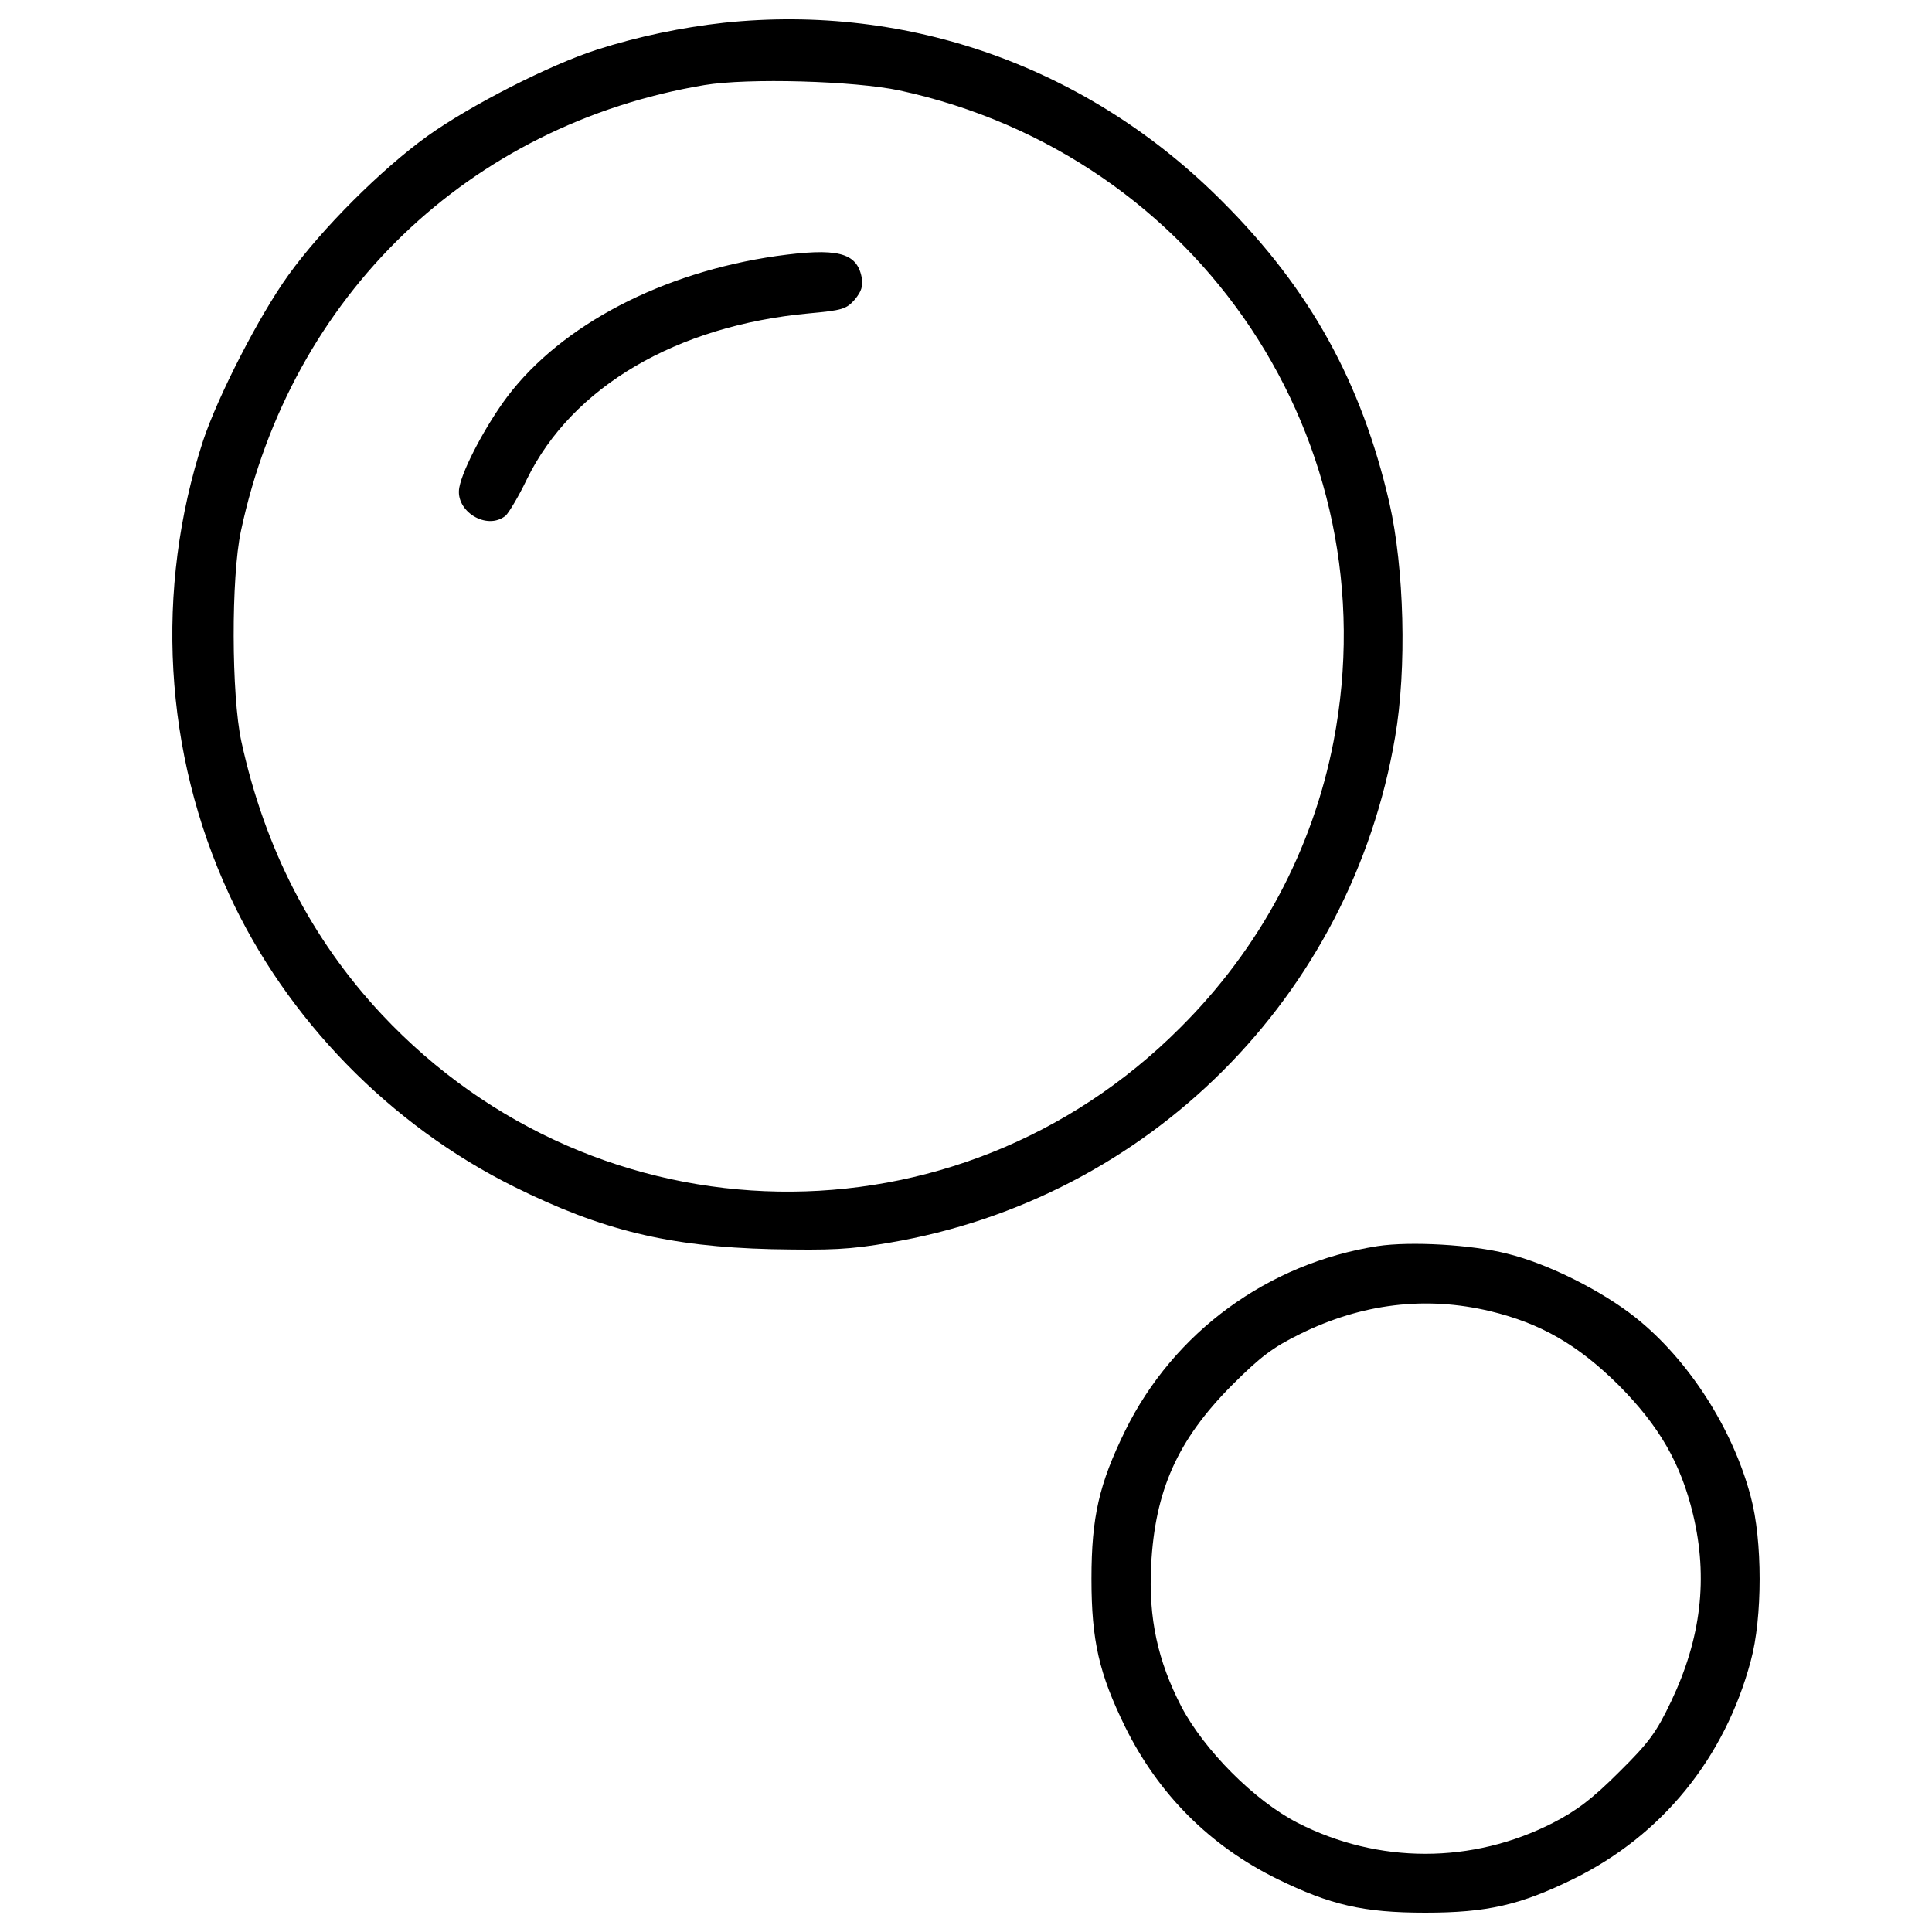
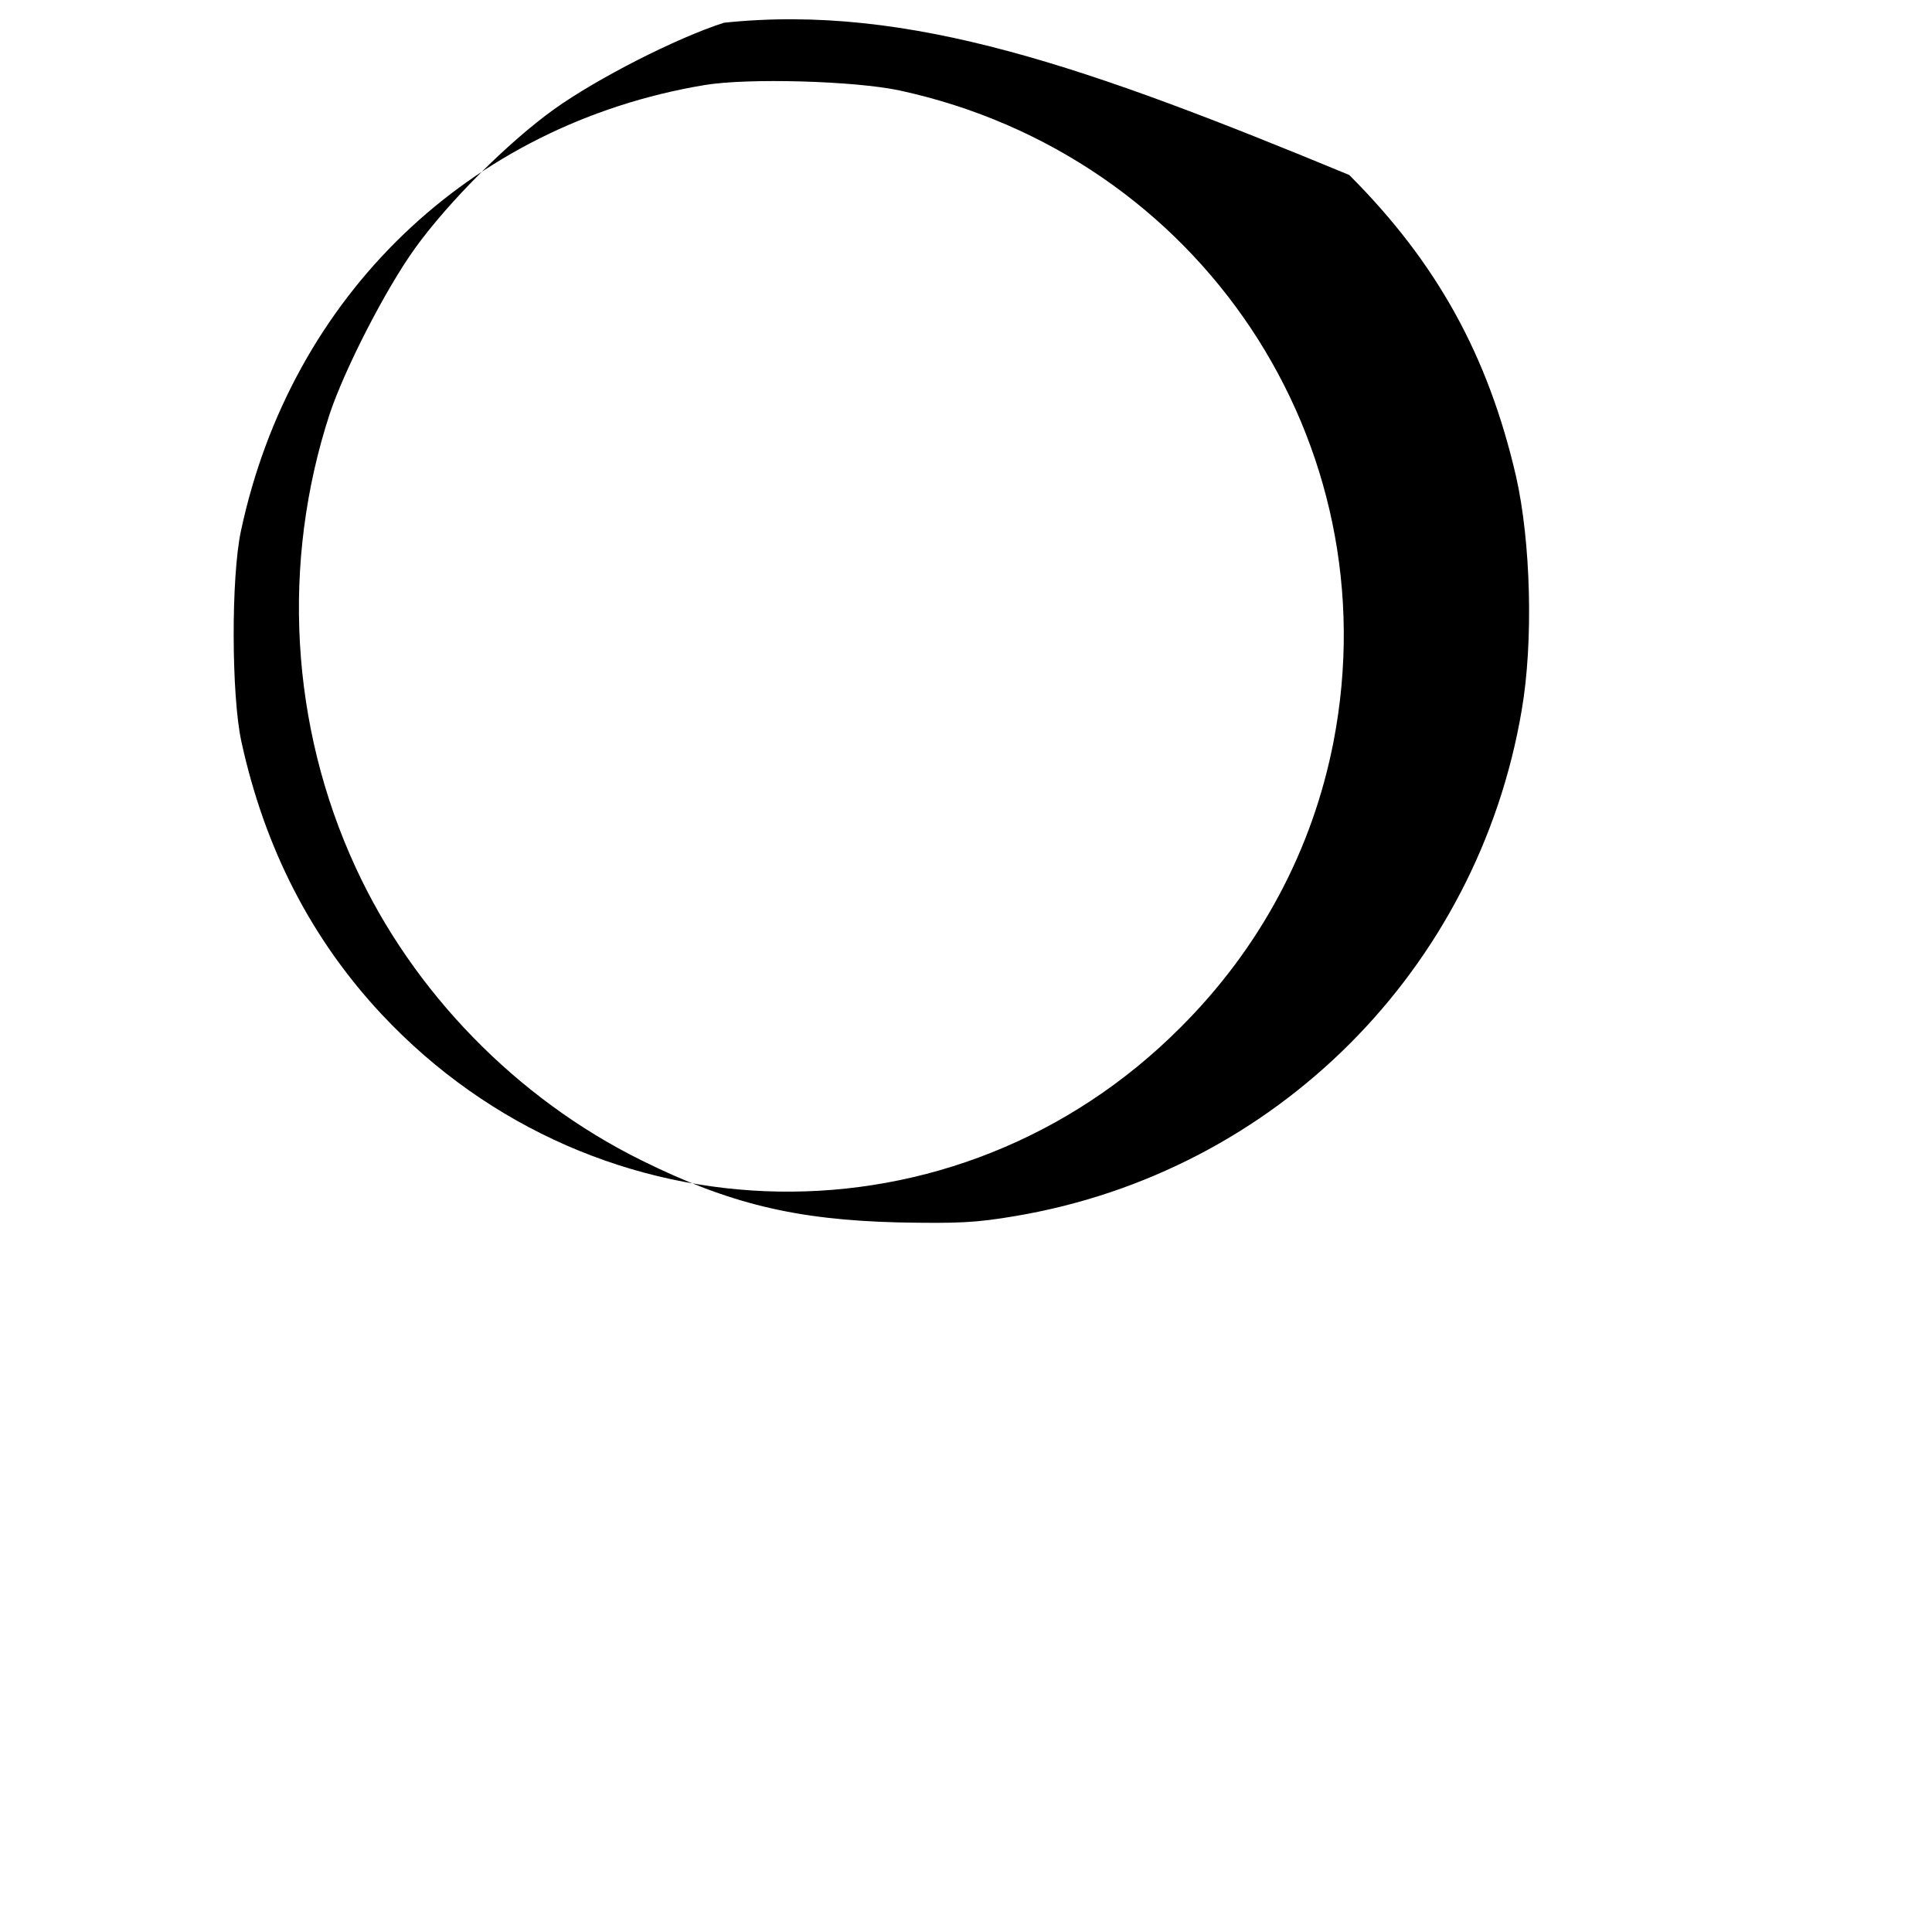
<svg xmlns="http://www.w3.org/2000/svg" fill="#000000" width="800px" height="800px" viewBox="0 0 1000 1000" version="1.1" enable-background="new 0 0 1000 1000" xml:space="preserve">
  <g>
    <g transform="translate(0,511) scale(0.1,-0.1)">
-       <path d="M3747.2,4992.3c-215.8-23.7-445.4-71.3-655.2-138.6c-247.4-79.2-657.2-289-878.9-447.4c-239.5-172.2-548.3-481-720.5-720.5c-152.4-211.8-364.2-625.5-441.4-857.1c-251.4-770-203.9-1615.2,134.6-2347.6c296.9-645.3,833.3-1195.6,1476.6-1514.3c455.3-225.6,797.7-308.8,1330.2-322.6c310.8-5.9,403.8-2,611.6,33.6c1342,227.6,2389.1,1274.7,2616.8,2616.8c61.4,354.3,47.5,874.9-29.7,1213.4c-144.5,623.5-409.7,1104.5-863,1557.8C5637.5,4760.7,4707.2,5093.2,3747.2,4992.3z M4655.7,4641.9c1555.8-336.5,2545.5-1823,2246.6-3370.9c-108.9-560.2-380-1068.9-793.7-1480.6c-1156-1158-3012.7-1126.3-4133,69.3c-364.2,389.9-605.7,859.1-726.5,1413.3c-51.5,237.5-53.4,849.2-2,1088.7c259.3,1217.3,1181.7,2104.1,2399.1,2308C3871.9,4707.2,4422.2,4691.4,4655.7,4641.9z" />
-       <path d="M4018.4,3784.8c-591.8-85.1-1110.4-356.3-1391.5-726.4c-108.9-144.5-231.6-374.1-249.4-471.1c-23.8-122.7,142.5-225.7,239.5-146.5c15.8,13.9,67.3,99,110.8,190c233.6,477,774,793.7,1458.8,857.1c172.2,15.8,194,21.8,237.5,71.3c35.6,43.5,43.5,69.3,35.6,116.8C4434,3804.6,4331.1,3828.4,4018.4,3784.8z" />
-       <path d="M7130-1339.9c-568.1-89.1-1055-445.4-1306.4-956.1c-134.6-275.1-174.2-445.4-174.2-766s39.6-490.9,174.2-766c172.2-348.4,437.4-615.6,787.8-787.8c275.1-134.6,445.4-174.2,766-174.2c320.7,0,490.9,39.6,766,174.2c459.2,225.7,783.8,625.5,918.4,1128.3c61.4,223.7,61.4,625.5,0,851.2c-93,352.3-322.6,708.6-595.8,926.3c-174.2,138.6-453.3,279.1-663.1,330.6C7618.9-1332,7300.2-1314.2,7130-1339.9z M7712-1676.4c263.3-63.3,455.3-174.2,667-384c209.8-211.8,320.7-403.8,384-667.1c79.2-330.6,41.6-643.3-112.8-967.9c-77.2-162.3-114.8-213.8-271.2-368.2c-136.6-136.6-217.7-197.9-340.4-261.3c-417.7-213.8-904.6-213.8-1322.3,0c-223.7,114.8-483,376.1-601.7,601.7c-122.7,237.5-170.2,457.3-156.4,730.4c19.8,388,136.6,649.2,417.7,932.3c148.5,148.4,211.8,196,352.3,265.2C7048.9-1636.8,7379.4-1597.2,7712-1676.4z" />
+       <path d="M3747.2,4992.3c-247.4-79.2-657.2-289-878.9-447.4c-239.5-172.2-548.3-481-720.5-720.5c-152.4-211.8-364.2-625.5-441.4-857.1c-251.4-770-203.9-1615.2,134.6-2347.6c296.9-645.3,833.3-1195.6,1476.6-1514.3c455.3-225.6,797.7-308.8,1330.2-322.6c310.8-5.9,403.8-2,611.6,33.6c1342,227.6,2389.1,1274.7,2616.8,2616.8c61.4,354.3,47.5,874.9-29.7,1213.4c-144.5,623.5-409.7,1104.5-863,1557.8C5637.5,4760.7,4707.2,5093.2,3747.2,4992.3z M4655.7,4641.9c1555.8-336.5,2545.5-1823,2246.6-3370.9c-108.9-560.2-380-1068.9-793.7-1480.6c-1156-1158-3012.7-1126.3-4133,69.3c-364.2,389.9-605.7,859.1-726.5,1413.3c-51.5,237.5-53.4,849.2-2,1088.7c259.3,1217.3,1181.7,2104.1,2399.1,2308C3871.9,4707.2,4422.2,4691.4,4655.7,4641.9z" />
    </g>
  </g>
</svg>